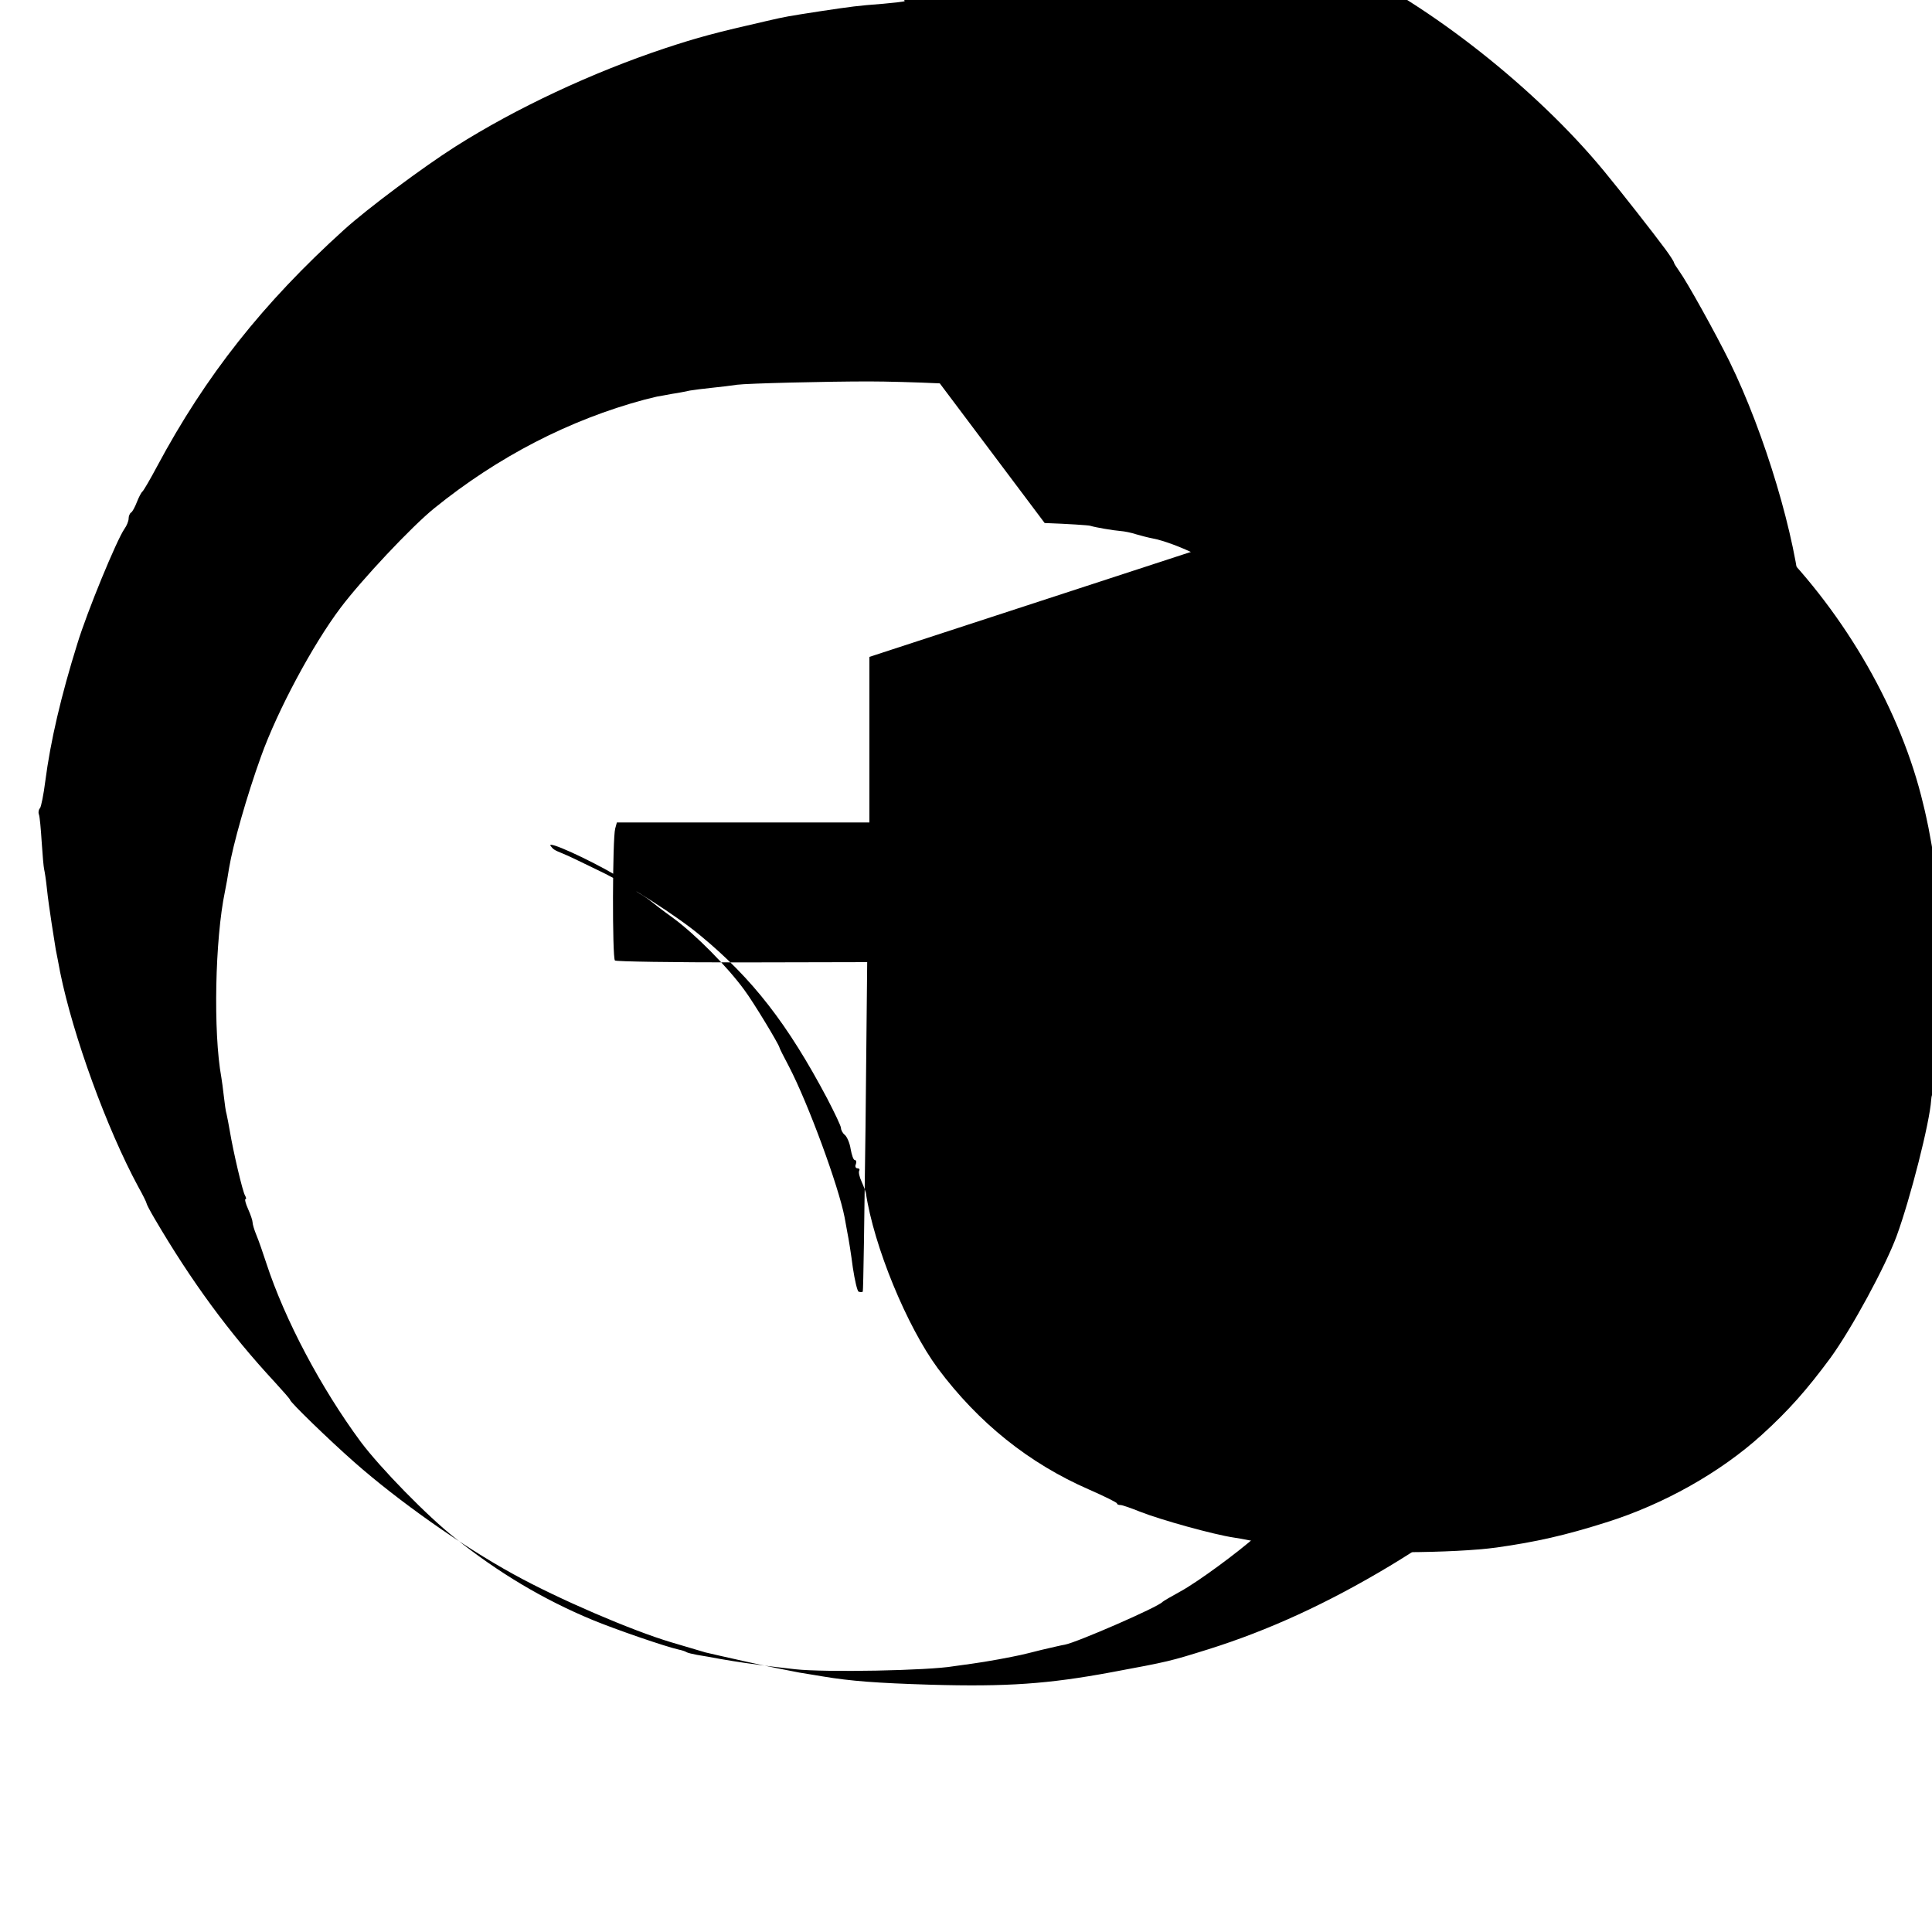
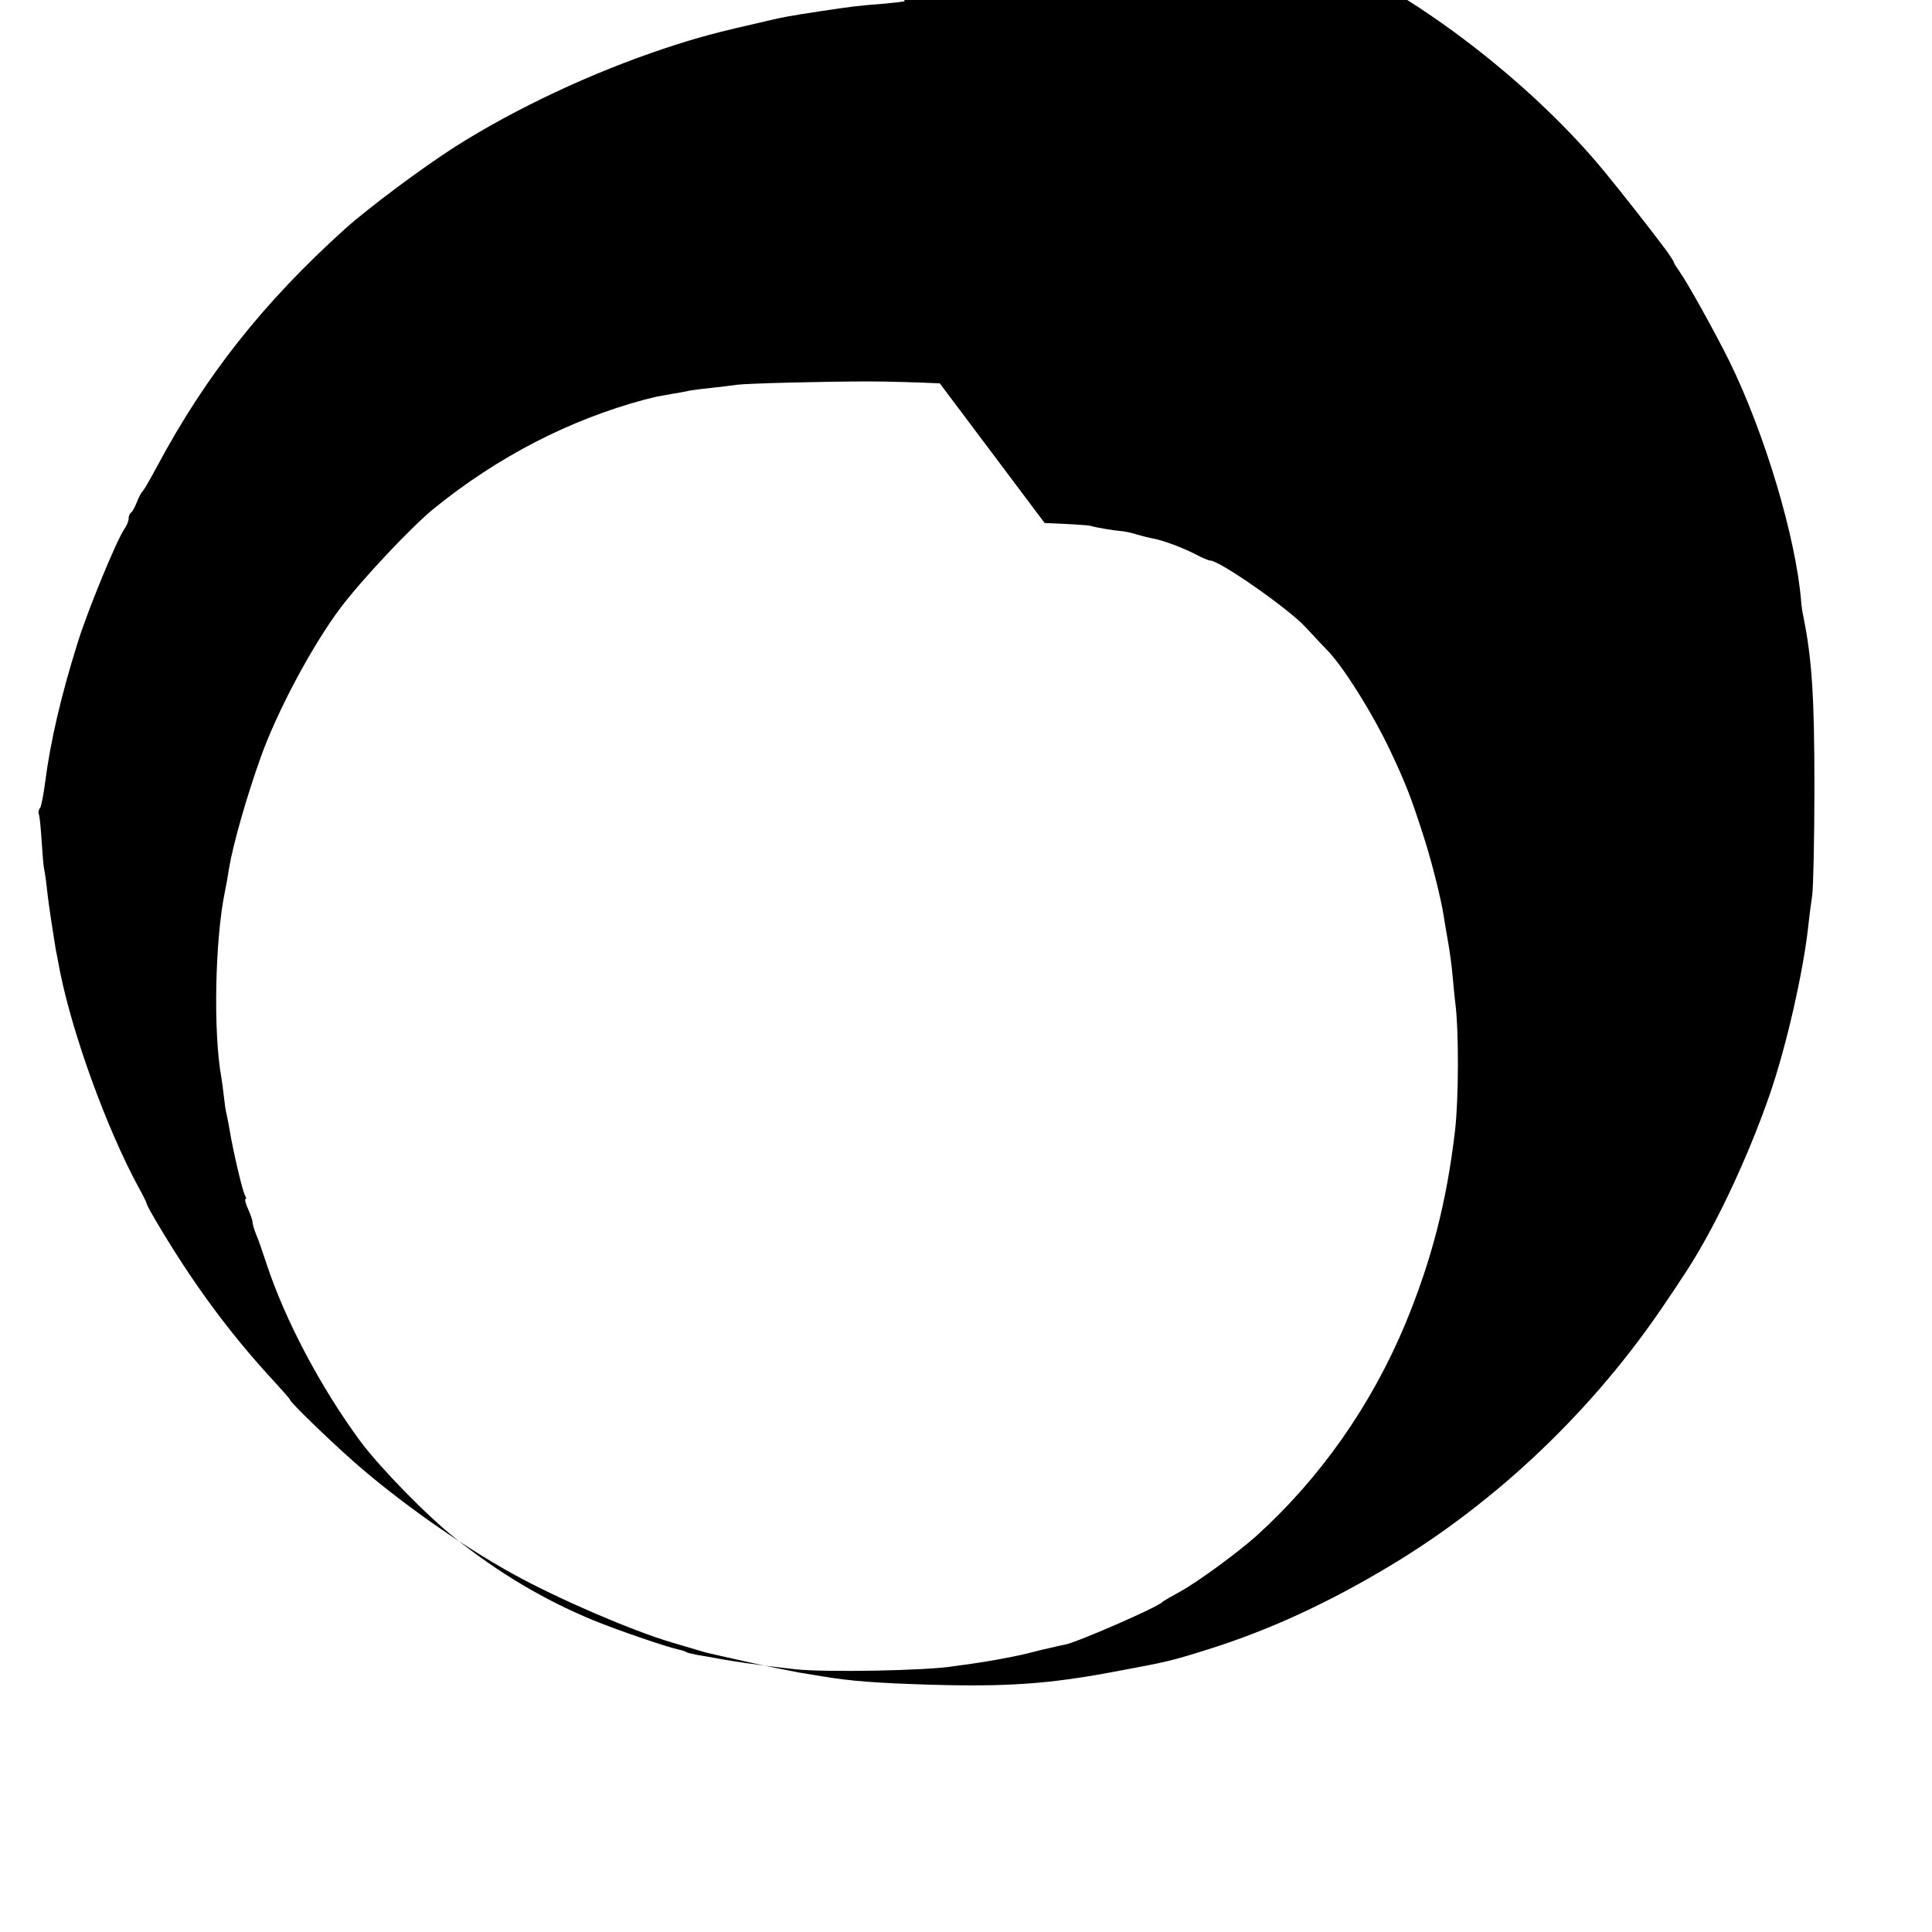
<svg xmlns="http://www.w3.org/2000/svg" version="1.0" width="700pt" height="700pt" viewBox="0 0 700 700" preserveAspectRatio="xMidYMid meet">
  <g transform="translate(0,700) scale(0.1,-0.1)" fill="#000000" stroke="none">
-     <path d="M3278 6996 c-1 -2 -39 -6 -83 -10 -89 -7 -105 -9 -225 -27 -116 -18 -123 -19 -192 -35 -184 -42 -248 -59 -369 -99 -264 -88 -538 -216 -759 -356 -115 -73 -318 -224 -403 -301 -294 -266 -502 -529 -678 -858 -25 -47 -49 -88 -53 -91 -4 -3 -13 -20 -20 -38 -7 -18 -16 -35 -21 -38 -5 -3 -9 -13 -9 -22 0 -9 -7 -26 -15 -37 -28 -40 -135 -299 -171 -417 -59 -189 -97 -352 -116 -498 -6 -48 -15 -92 -19 -97 -5 -5 -7 -15 -4 -23 3 -7 7 -52 10 -99 3 -47 7 -92 9 -100 2 -8 7 -40 10 -70 3 -30 11 -86 17 -125 6 -38 13 -81 15 -95 3 -14 10 -51 16 -83 47 -231 169 -566 283 -777 17 -30 30 -57 30 -60 0 -3 13 -28 29 -55 133 -227 270 -414 435 -592 30 -33 56 -62 56 -65 0 -8 139 -143 232 -225 161 -142 392 -305 578 -407 163 -90 429 -204 570 -246 58 -17 114 -34 125 -37 11 -3 79 -18 150 -34 72 -16 157 -33 190 -39 33 -5 71 -12 85 -14 102 -17 195 -24 390 -30 279 -8 428 3 655 45 210 39 213 40 351 83 220 69 433 167 658 302 389 233 740 567 1000 955 28 41 55 82 60 90 109 161 233 421 317 663 60 173 124 453 141 622 3 28 9 73 13 100 4 28 8 205 8 395 0 324 -9 462 -40 615 -4 17 -7 41 -8 55 -19 231 -131 607 -260 870 -51 103 -153 287 -182 327 -10 14 -19 28 -19 31 0 3 -14 25 -31 48 -42 57 -165 214 -223 284 -243 295 -630 601 -948 749 -30 14 -66 32 -80 40 -14 8 -28 14 -32 14 -3 0 -33 13 -67 29 -51 24 -245 100 -329 129 -76 27 -329 96 -361 99 -13 1 -39 8 -59 15 -19 7 -48 14 -63 16 -16 1 -64 9 -107 18 -43 8 -98 17 -122 20 -24 3 -65 8 -91 11 -54 7 -531 16 -537 10z m507 -1891 c84 -3 159 -8 165 -10 19 -6 84 -17 110 -19 14 -1 39 -6 57 -12 17 -5 44 -12 60 -15 38 -7 108 -33 158 -59 22 -12 45 -21 50 -21 34 0 283 -174 345 -241 36 -39 70 -75 76 -81 57 -56 168 -232 233 -371 52 -110 74 -166 116 -297 30 -91 66 -233 76 -299 3 -19 10 -62 16 -95 6 -33 13 -87 16 -120 3 -33 7 -78 10 -100 13 -104 12 -345 -1 -460 -30 -258 -85 -471 -180 -701 -124 -297 -309 -560 -540 -769 -66 -59 -211 -166 -275 -201 -33 -18 -62 -35 -65 -38 -14 -18 -313 -148 -354 -155 -8 -1 -46 -10 -85 -19 -75 -19 -75 -19 -154 -34 -32 -6 -76 -13 -98 -16 -22 -3 -51 -7 -65 -9 -92 -16 -467 -23 -575 -11 -25 3 -67 8 -95 11 -69 9 -111 15 -175 26 -30 6 -68 12 -85 15 -16 3 -34 7 -39 10 -4 3 -17 7 -27 9 -49 11 -227 72 -314 108 -176 73 -341 171 -498 297 -100 79 -269 252 -341 348 -144 195 -275 442 -342 647 -12 37 -28 83 -36 102 -8 19 -14 40 -14 47 0 6 -7 27 -16 47 -9 20 -13 36 -10 36 4 0 3 6 -1 13 -9 14 -43 160 -55 232 -4 25 -10 53 -12 63 -3 9 -7 38 -10 65 -3 26 -7 57 -9 68 -30 164 -23 502 13 674 4 19 11 58 15 85 14 84 64 261 116 405 60 167 187 404 288 538 76 101 257 294 340 361 230 186 489 320 761 393 17 4 37 9 45 11 8 1 33 6 55 10 22 3 51 9 65 12 13 2 49 7 80 10 30 3 71 8 90 11 39 5 322 12 478 12 62 0 173 -3 257 -7z" />
-     <path d="M3150 4620 l0 -600 -457 0 -458 0 -6 -22 c-10 -35 -11 -468 -1 -478 4 -4 212 -7 461 -7 l453 1 -6 -594 c-4 -327 -8 -597 -10 -600 -3 -2 -9 -2 -15 0 -5 2 -14 41 -21 87 -6 47 -15 104 -20 128 -4 24 -9 48 -10 55 -22 113 -131 410 -201 545 -19 36 -35 67 -35 70 -3 13 -94 164 -127 208 -61 84 -177 201 -257 260 -39 28 -75 56 -82 62 -6 5 -24 18 -40 27 -15 9 -28 20 -28 25 0 4 -24 21 -52 38 -105 62 -259 132 -243 110 10 -13 13 -15 45 -28 14 -6 32 -14 40 -18 8 -4 51 -25 95 -46 97 -46 281 -164 363 -233 188 -155 316 -320 459 -590 27 -52 50 -100 50 -107 0 -7 6 -19 14 -25 8 -7 18 -30 21 -51 4 -22 10 -40 15 -40 5 0 7 -7 4 -15 -4 -8 -1 -15 6 -15 6 0 9 -4 6 -9 -3 -5 1 -23 9 -40 8 -18 14 -35 15 -39 29 -195 149 -485 261 -637 147 -197 330 -344 548 -439 55 -24 101 -47 101 -50 0 -4 6 -6 13 -6 6 0 38 -11 70 -24 76 -30 267 -83 341 -94 9 -1 35 -6 56 -10 21 -3 45 -8 54 -10 8 -2 42 -6 75 -10 33 -3 76 -8 96 -10 176 -19 516 -17 670 4 142 20 249 44 397 91 208 65 414 181 564 317 98 89 164 164 249 279 77 106 199 331 240 442 50 137 120 412 125 493 1 15 5 27 9 27 4 0 7 10 6 23 -1 12 2 52 6 89 16 126 19 424 6 563 -14 155 -18 187 -37 285 -4 19 -12 58 -19 85 -79 334 -280 685 -540 946 -150 150 -297 255 -474 338 -30 15 -63 31 -73 36 -9 5 -41 16 -69 25 -29 9 -58 20 -66 25 -8 5 -30 12 -50 15 -19 4 -41 11 -47 17 -7 5 -13 7 -13 4 0 -4 -24 2 -52 11 -29 10 -59 19 -65 21 -7 1 -13 3 -15 4 -1 2 -10 4 -20 5 -9 2 -39 8 -65 14 -57 13 -83 17 -170 30 -33 4 -69 10 -80 12 -11 2 -48 6 -82 10 -34 3 -93 8 -130 12 -61 5 -396 9 -542 5 l-49 0 0 -600z" />
+     <path d="M3278 6996 c-1 -2 -39 -6 -83 -10 -89 -7 -105 -9 -225 -27 -116 -18 -123 -19 -192 -35 -184 -42 -248 -59 -369 -99 -264 -88 -538 -216 -759 -356 -115 -73 -318 -224 -403 -301 -294 -266 -502 -529 -678 -858 -25 -47 -49 -88 -53 -91 -4 -3 -13 -20 -20 -38 -7 -18 -16 -35 -21 -38 -5 -3 -9 -13 -9 -22 0 -9 -7 -26 -15 -37 -28 -40 -135 -299 -171 -417 -59 -189 -97 -352 -116 -498 -6 -48 -15 -92 -19 -97 -5 -5 -7 -15 -4 -23 3 -7 7 -52 10 -99 3 -47 7 -92 9 -100 2 -8 7 -40 10 -70 3 -30 11 -86 17 -125 6 -38 13 -81 15 -95 3 -14 10 -51 16 -83 47 -231 169 -566 283 -777 17 -30 30 -57 30 -60 0 -3 13 -28 29 -55 133 -227 270 -414 435 -592 30 -33 56 -62 56 -65 0 -8 139 -143 232 -225 161 -142 392 -305 578 -407 163 -90 429 -204 570 -246 58 -17 114 -34 125 -37 11 -3 79 -18 150 -34 72 -16 157 -33 190 -39 33 -5 71 -12 85 -14 102 -17 195 -24 390 -30 279 -8 428 3 655 45 210 39 213 40 351 83 220 69 433 167 658 302 389 233 740 567 1000 955 28 41 55 82 60 90 109 161 233 421 317 663 60 173 124 453 141 622 3 28 9 73 13 100 4 28 8 205 8 395 0 324 -9 462 -40 615 -4 17 -7 41 -8 55 -19 231 -131 607 -260 870 -51 103 -153 287 -182 327 -10 14 -19 28 -19 31 0 3 -14 25 -31 48 -42 57 -165 214 -223 284 -243 295 -630 601 -948 749 -30 14 -66 32 -80 40 -14 8 -28 14 -32 14 -3 0 -33 13 -67 29 -51 24 -245 100 -329 129 -76 27 -329 96 -361 99 -13 1 -39 8 -59 15 -19 7 -48 14 -63 16 -16 1 -64 9 -107 18 -43 8 -98 17 -122 20 -24 3 -65 8 -91 11 -54 7 -531 16 -537 10z m507 -1891 c84 -3 159 -8 165 -10 19 -6 84 -17 110 -19 14 -1 39 -6 57 -12 17 -5 44 -12 60 -15 38 -7 108 -33 158 -59 22 -12 45 -21 50 -21 34 0 283 -174 345 -241 36 -39 70 -75 76 -81 57 -56 168 -232 233 -371 52 -110 74 -166 116 -297 30 -91 66 -233 76 -299 3 -19 10 -62 16 -95 6 -33 13 -87 16 -120 3 -33 7 -78 10 -100 13 -104 12 -345 -1 -460 -30 -258 -85 -471 -180 -701 -124 -297 -309 -560 -540 -769 -66 -59 -211 -166 -275 -201 -33 -18 -62 -35 -65 -38 -14 -18 -313 -148 -354 -155 -8 -1 -46 -10 -85 -19 -75 -19 -75 -19 -154 -34 -32 -6 -76 -13 -98 -16 -22 -3 -51 -7 -65 -9 -92 -16 -467 -23 -575 -11 -25 3 -67 8 -95 11 -69 9 -111 15 -175 26 -30 6 -68 12 -85 15 -16 3 -34 7 -39 10 -4 3 -17 7 -27 9 -49 11 -227 72 -314 108 -176 73 -341 171 -498 297 -100 79 -269 252 -341 348 -144 195 -275 442 -342 647 -12 37 -28 83 -36 102 -8 19 -14 40 -14 47 0 6 -7 27 -16 47 -9 20 -13 36 -10 36 4 0 3 6 -1 13 -9 14 -43 160 -55 232 -4 25 -10 53 -12 63 -3 9 -7 38 -10 65 -3 26 -7 57 -9 68 -30 164 -23 502 13 674 4 19 11 58 15 85 14 84 64 261 116 405 60 167 187 404 288 538 76 101 257 294 340 361 230 186 489 320 761 393 17 4 37 9 45 11 8 1 33 6 55 10 22 3 51 9 65 12 13 2 49 7 80 10 30 3 71 8 90 11 39 5 322 12 478 12 62 0 173 -3 257 -7" />
  </g>
</svg>